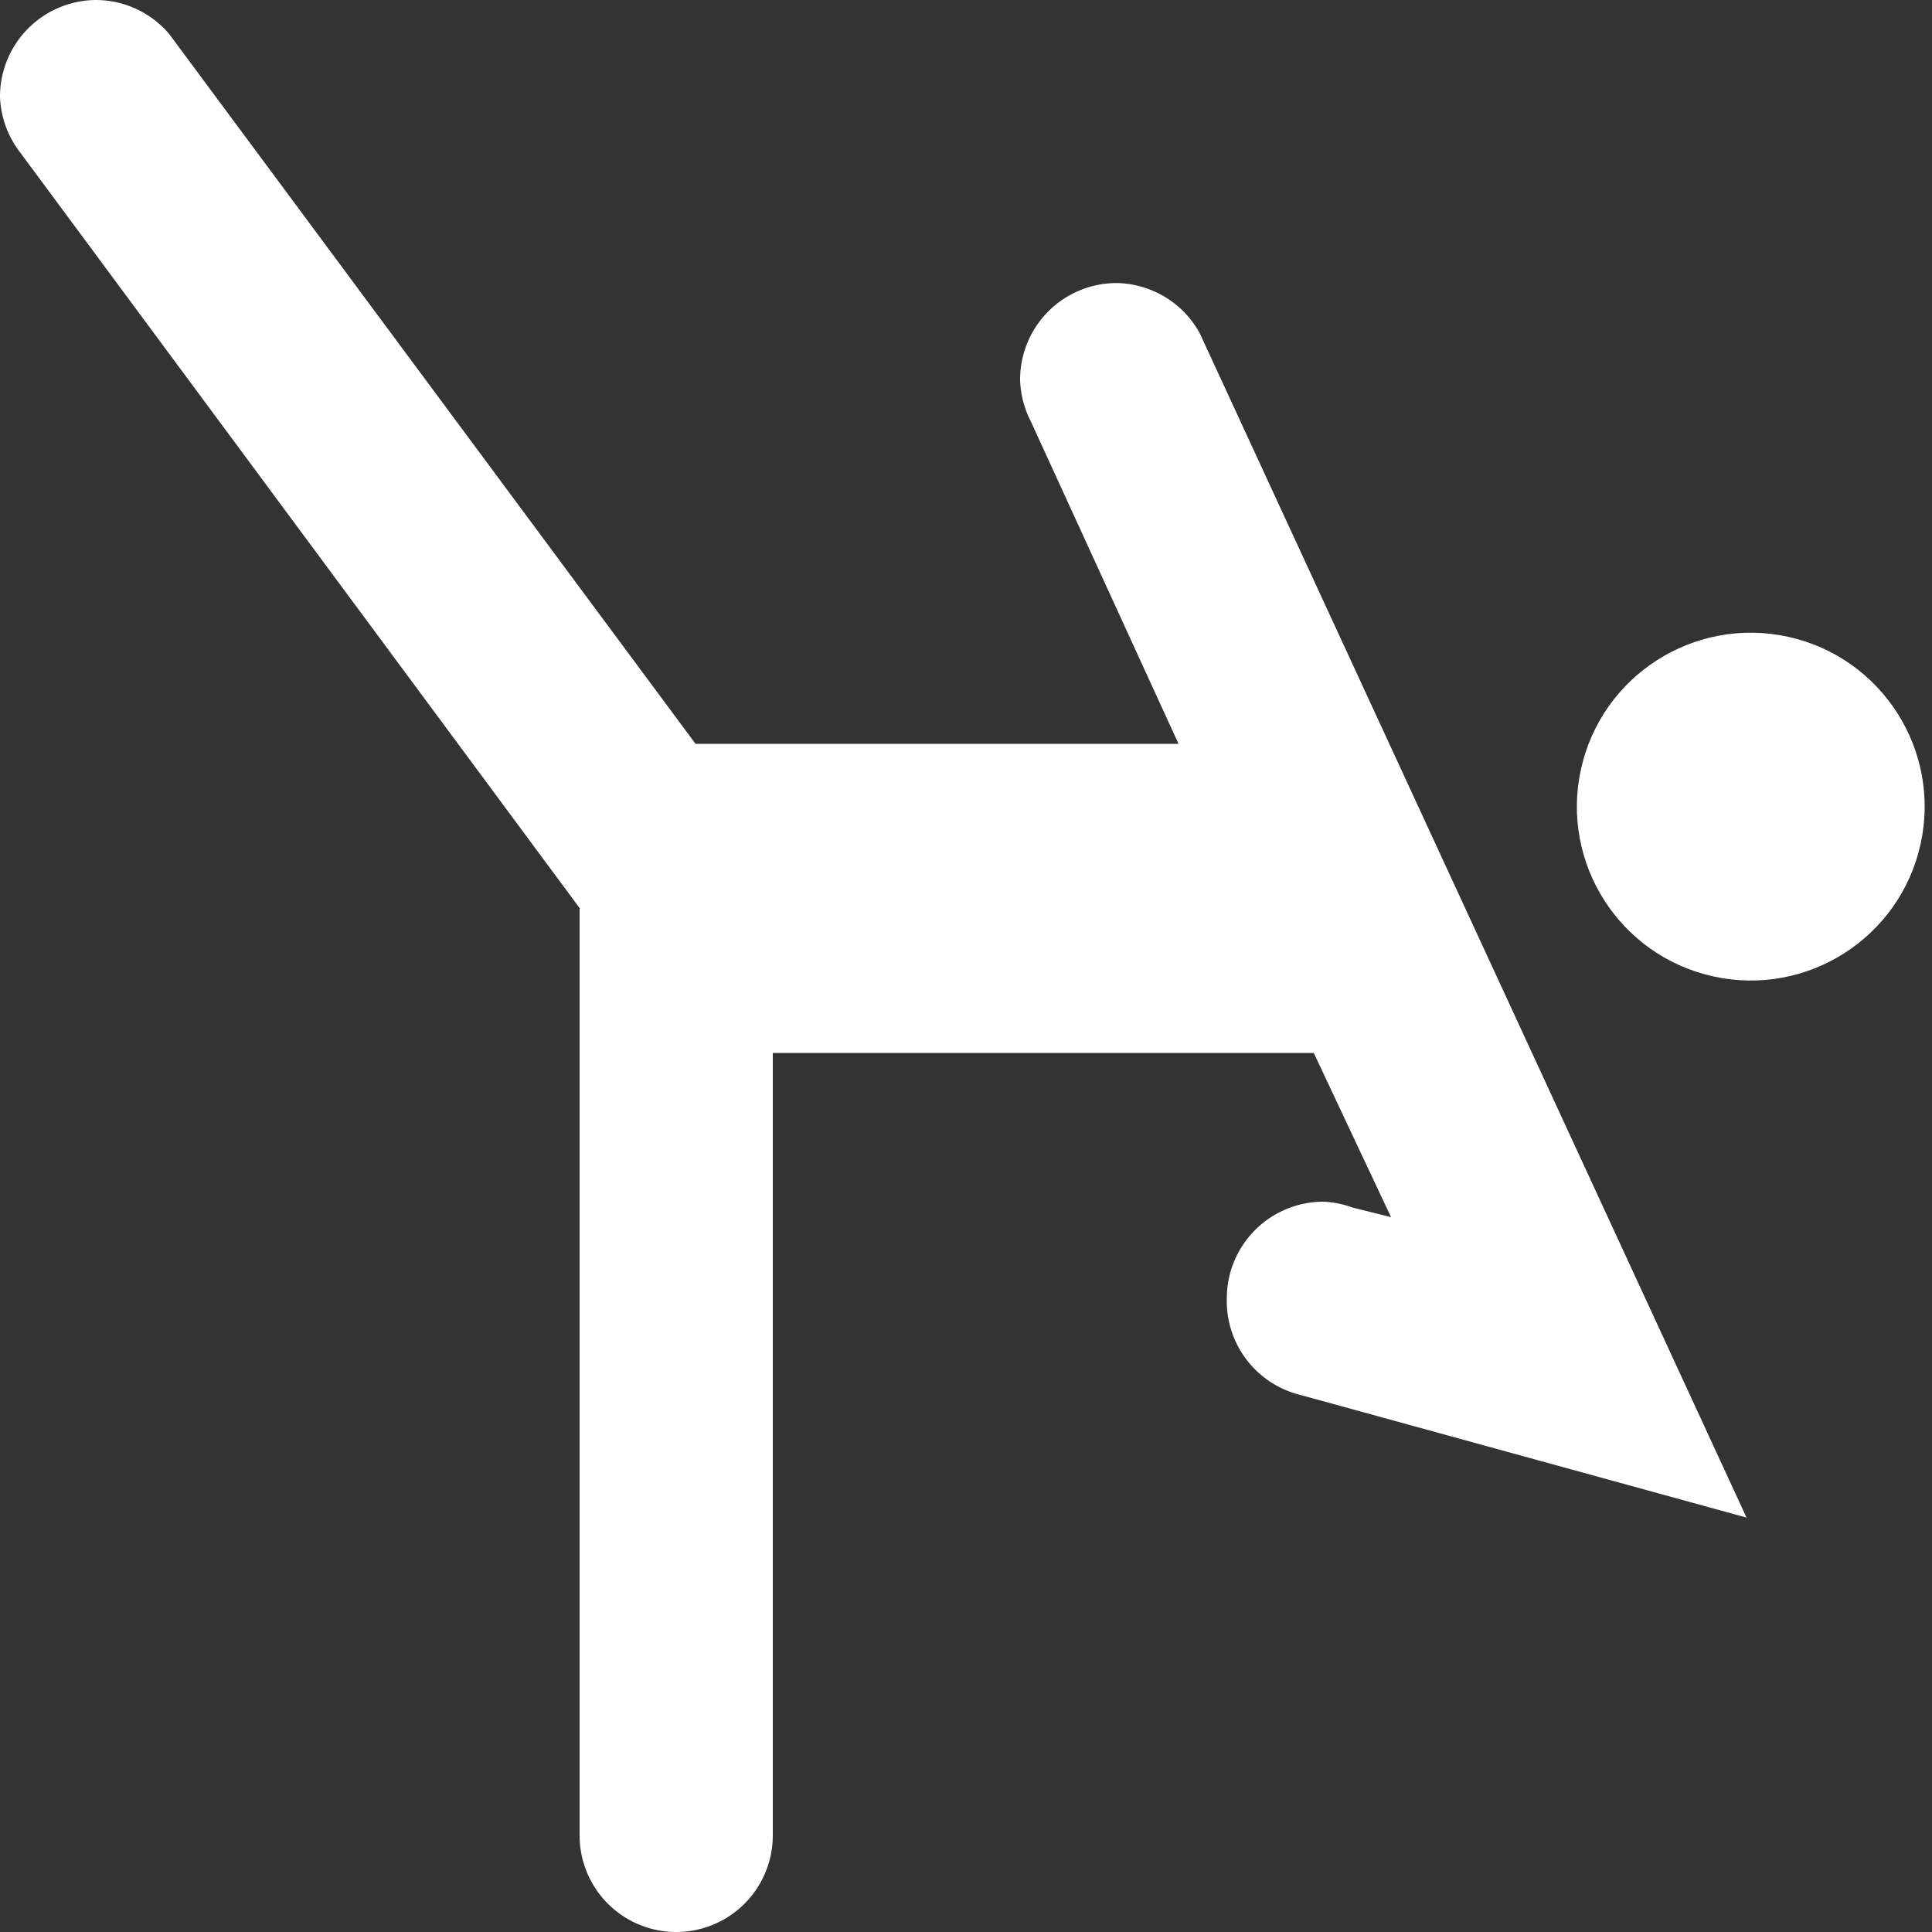
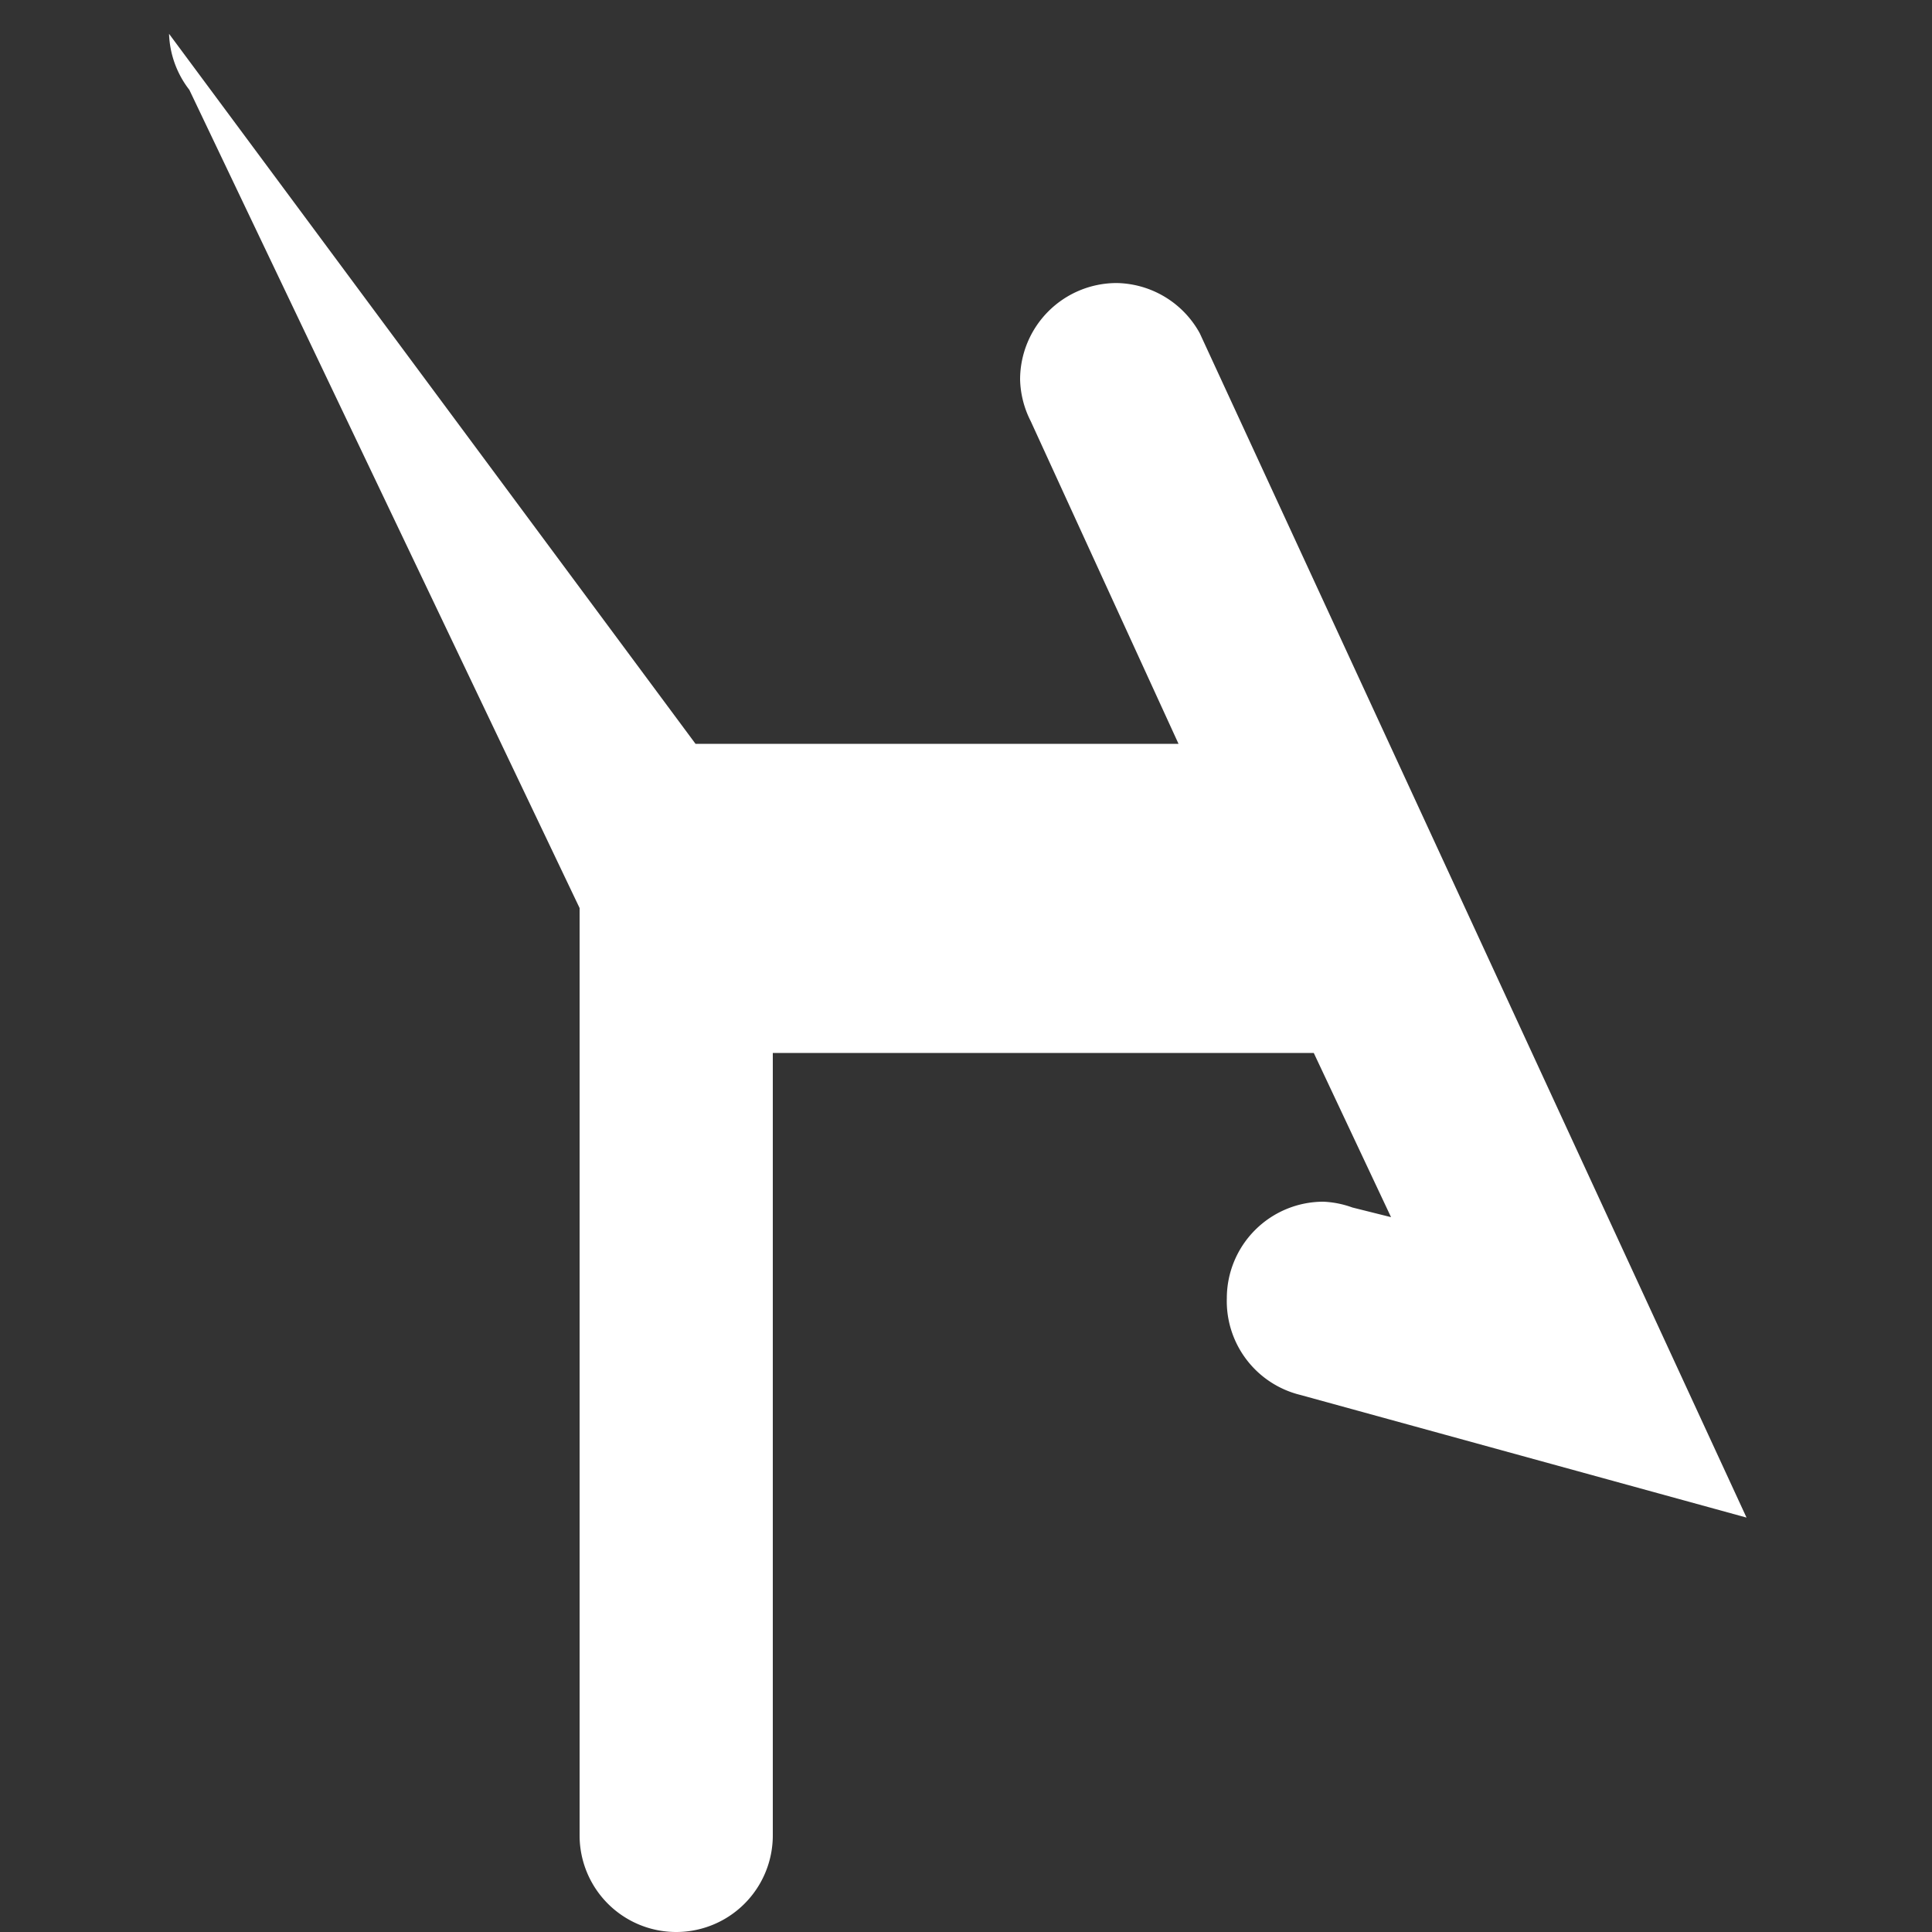
<svg xmlns="http://www.w3.org/2000/svg" id="mma" viewBox="0 0 20 20">
  <rect x="0" y="0" width="20" height="20" fill="#333333" stroke="none" />
  <defs>
    <style>.cls-1{fill:#fff;}</style>
  </defs>
  <title>mma</title>
-   <circle class="cls-1" cx="18.13" cy="8.35" r="1.8" transform="translate(6.07 24.26) rotate(-77.58)" />
-   <path class="cls-1" d="M12.42,3.45a1,1,0,0,0-.86-.52,1,1,0,0,0-1,1,1,1,0,0,0,.11.43L12.2,7.7h-5L1.75.35A1,1,0,0,0,1,0,1,1,0,0,0,0,1a1,1,0,0,0,.21.58L6,9.4V19a1,1,0,0,0,2,0V10.9h5.6l.8,1.7L14,12.5a1,1,0,0,0-.3-.06,1,1,0,0,0-1,1,1,1,0,0,0,.76,1l4.62,1.27Z" />
+   <path class="cls-1" d="M12.42,3.45a1,1,0,0,0-.86-.52,1,1,0,0,0-1,1,1,1,0,0,0,.11.43L12.2,7.7h-5L1.75.35a1,1,0,0,0,.21.58L6,9.4V19a1,1,0,0,0,2,0V10.9h5.6l.8,1.7L14,12.5a1,1,0,0,0-.3-.06,1,1,0,0,0-1,1,1,1,0,0,0,.76,1l4.62,1.27Z" />
</svg>